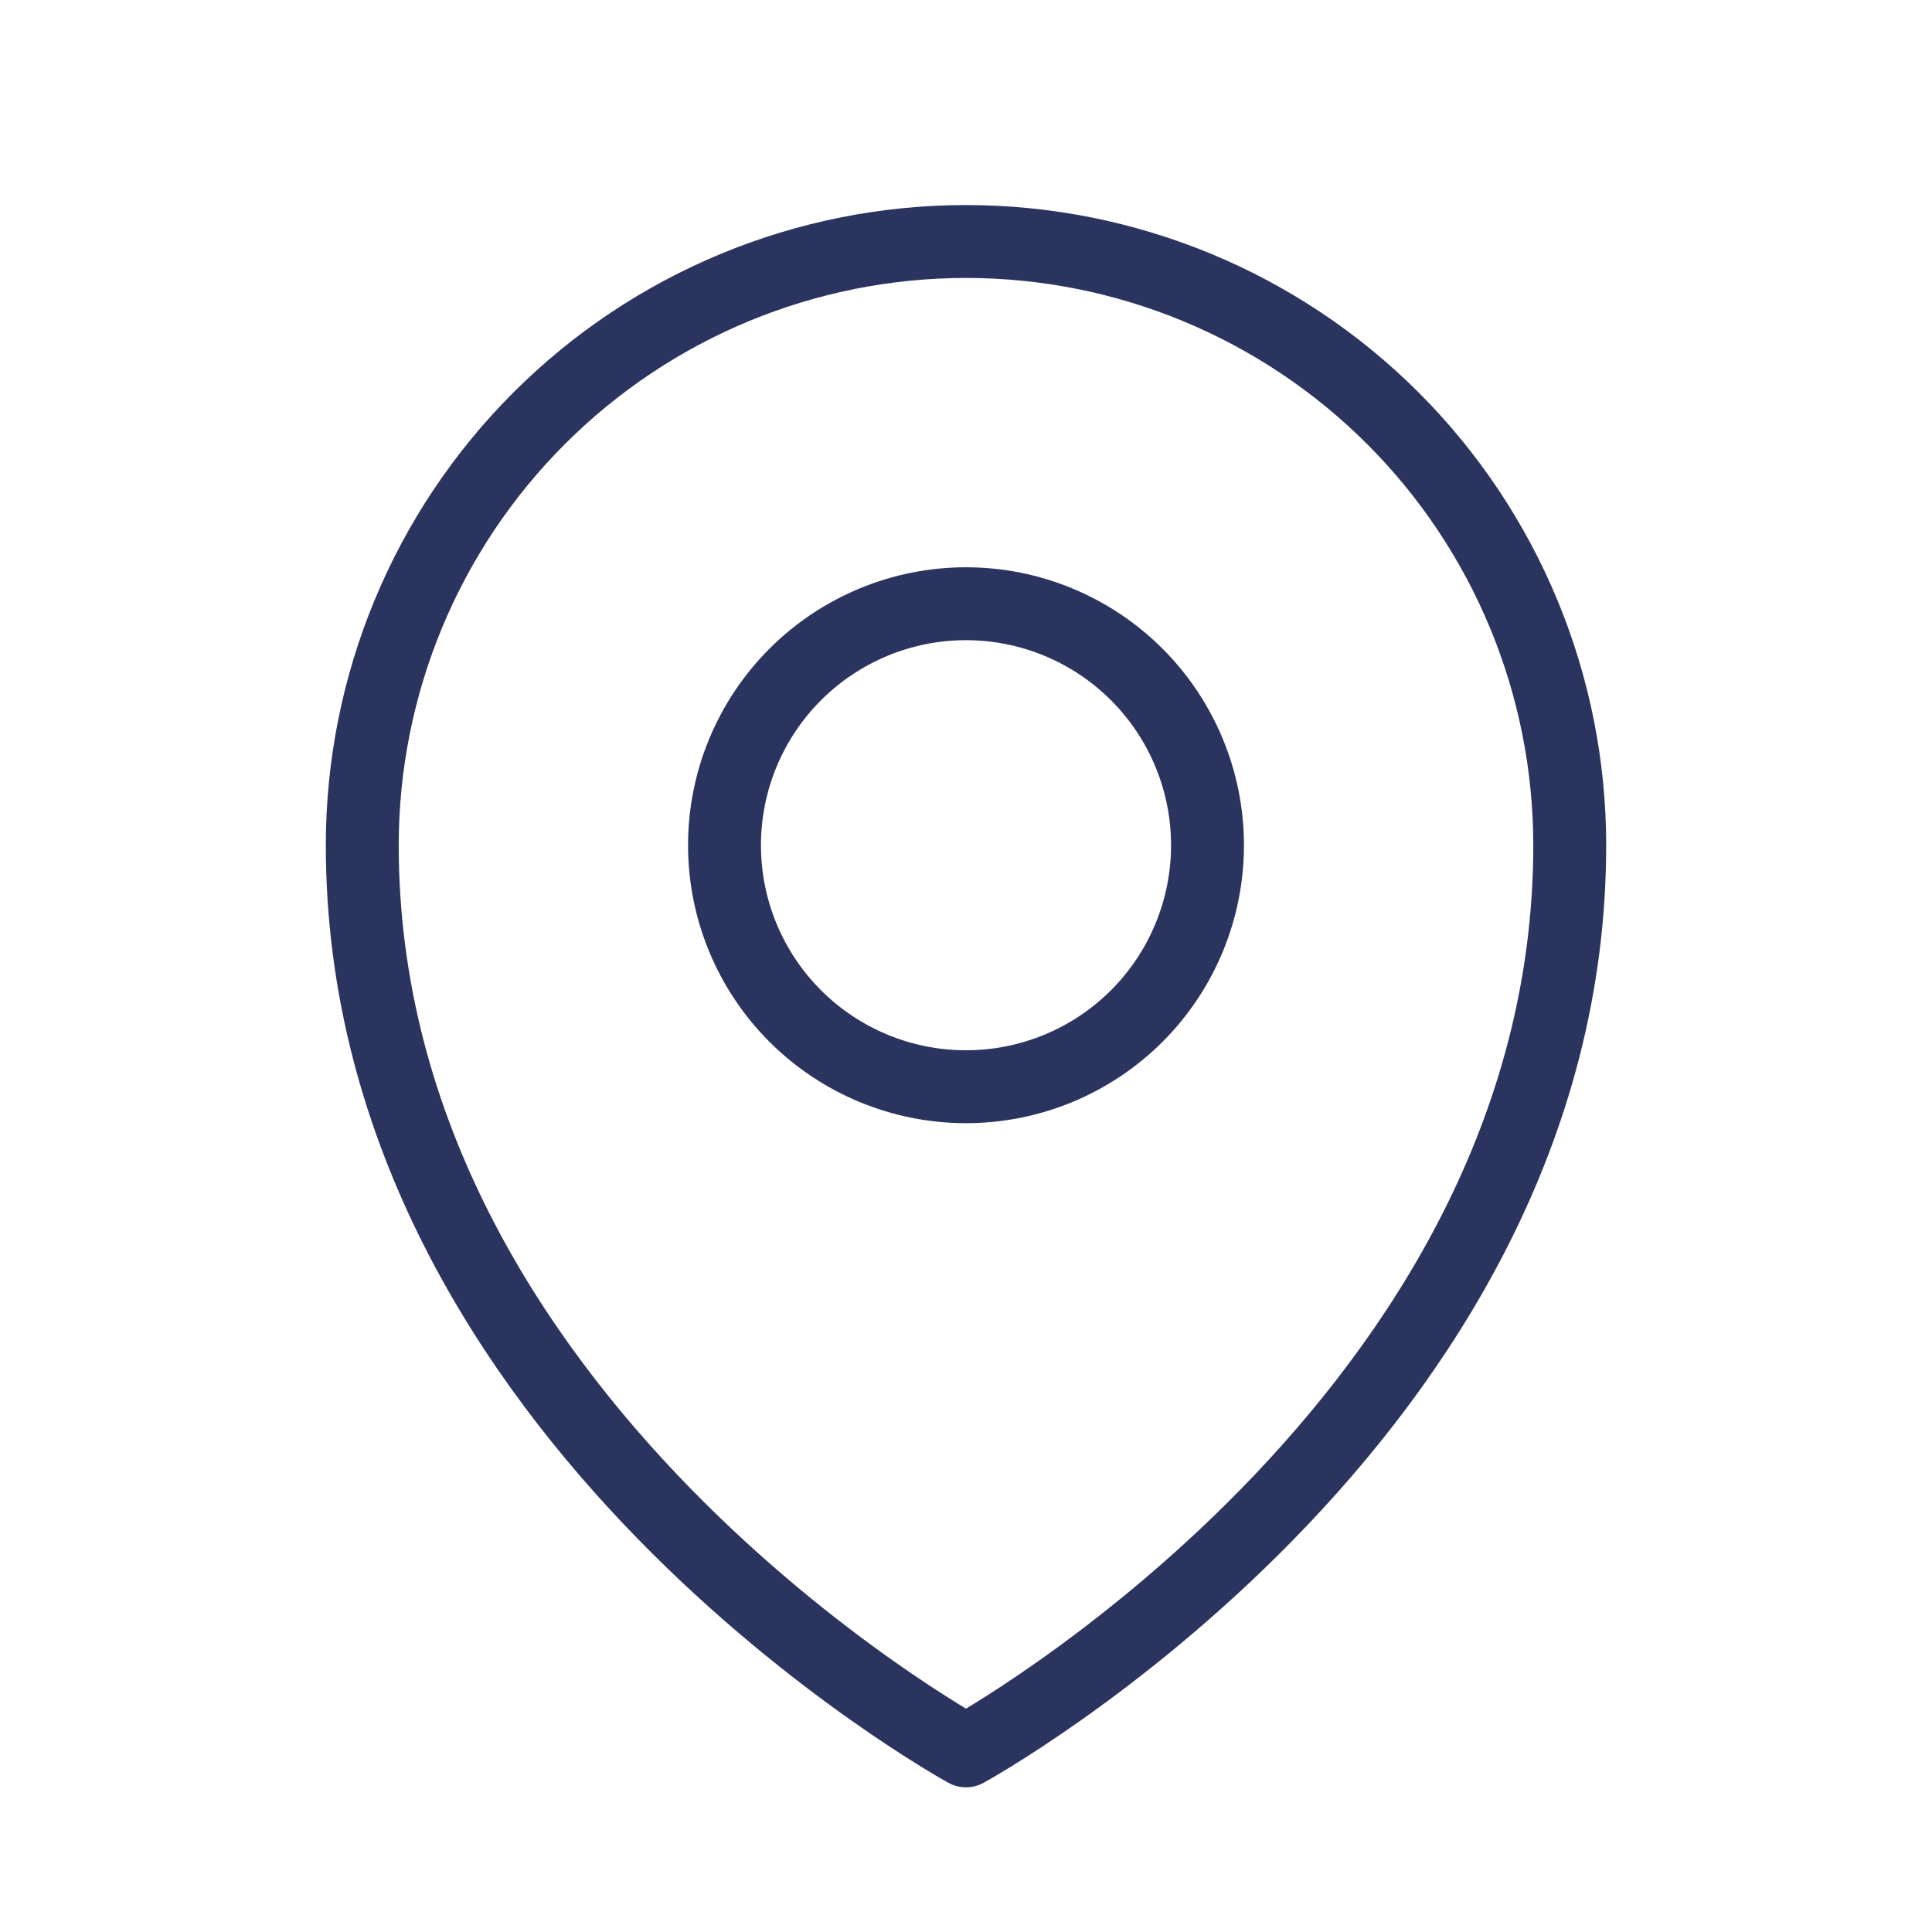
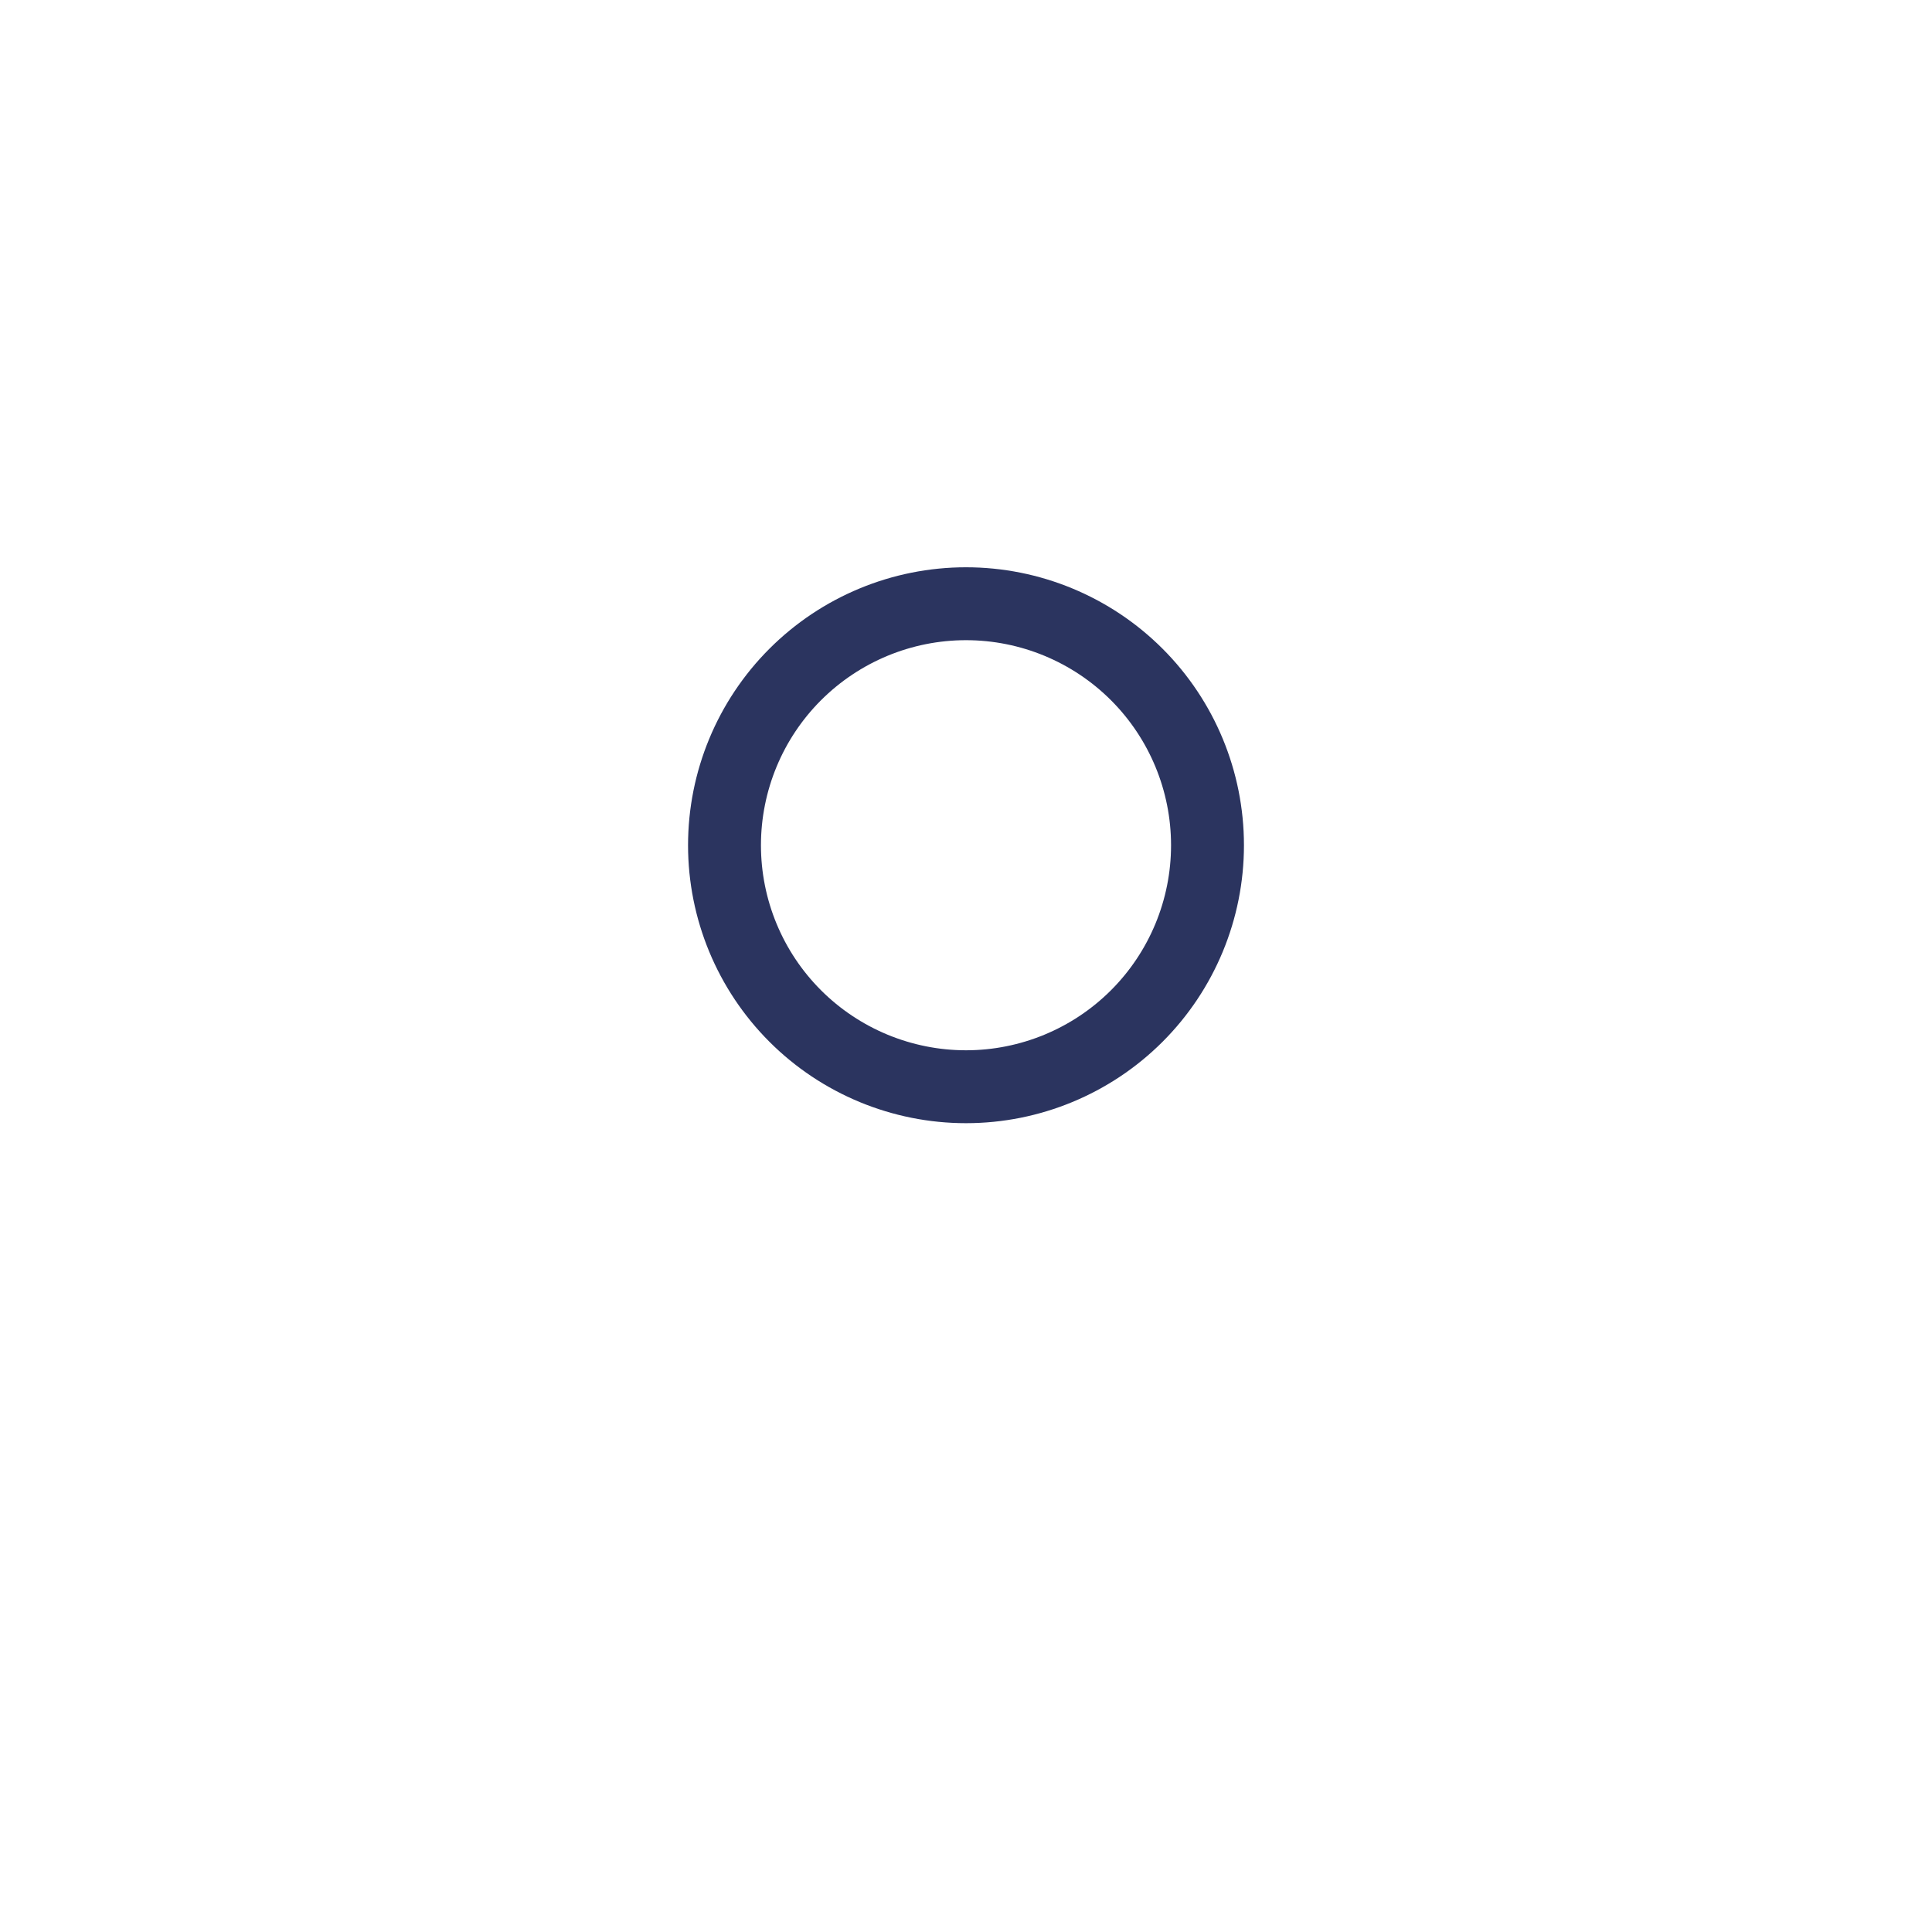
<svg xmlns="http://www.w3.org/2000/svg" width="53" height="53" viewBox="0 0 53 53" fill="none">
  <path d="M33.125 23.188C33.125 24.945 32.427 26.63 31.185 27.872C29.942 29.114 28.257 29.812 26.5 29.812C24.743 29.812 23.058 29.114 21.815 27.872C20.573 26.63 19.875 24.945 19.875 23.188C19.875 21.43 20.573 19.745 21.815 18.503C23.058 17.261 24.743 16.562 26.5 16.562C28.257 16.562 29.942 17.261 31.185 18.503C32.427 19.745 33.125 21.43 33.125 23.188Z" stroke="#2B345F" stroke-width="2" stroke-linecap="round" stroke-linejoin="round" />
-   <path d="M43.062 23.188C43.062 38.959 26.5 48.031 26.5 48.031C26.5 48.031 9.938 38.959 9.938 23.188C9.938 18.795 11.682 14.582 14.789 11.476C17.895 8.37 22.107 6.625 26.5 6.625C30.893 6.625 35.105 8.37 38.212 11.476C41.318 14.582 43.062 18.795 43.062 23.188Z" stroke="#2B345F" stroke-width="2" stroke-linecap="round" stroke-linejoin="round" />
</svg>